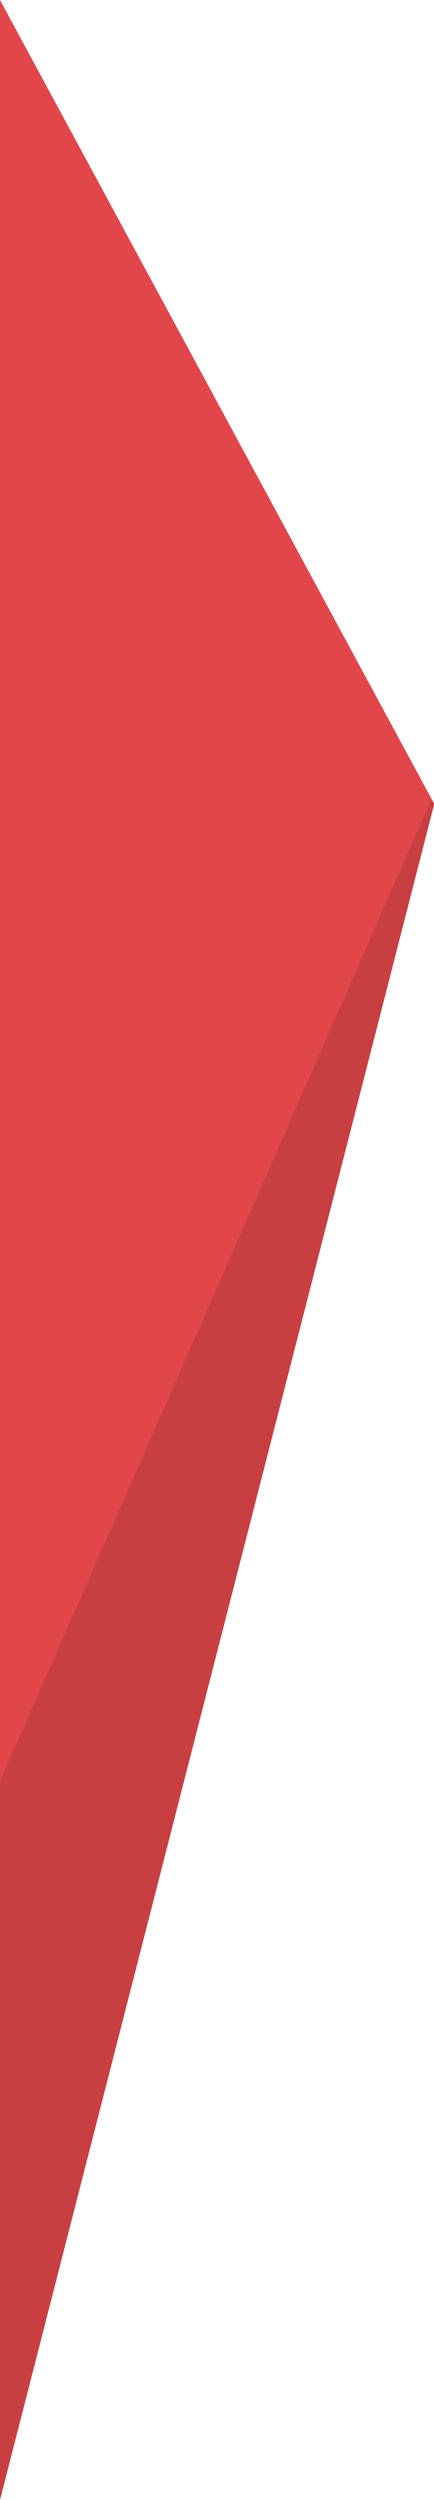
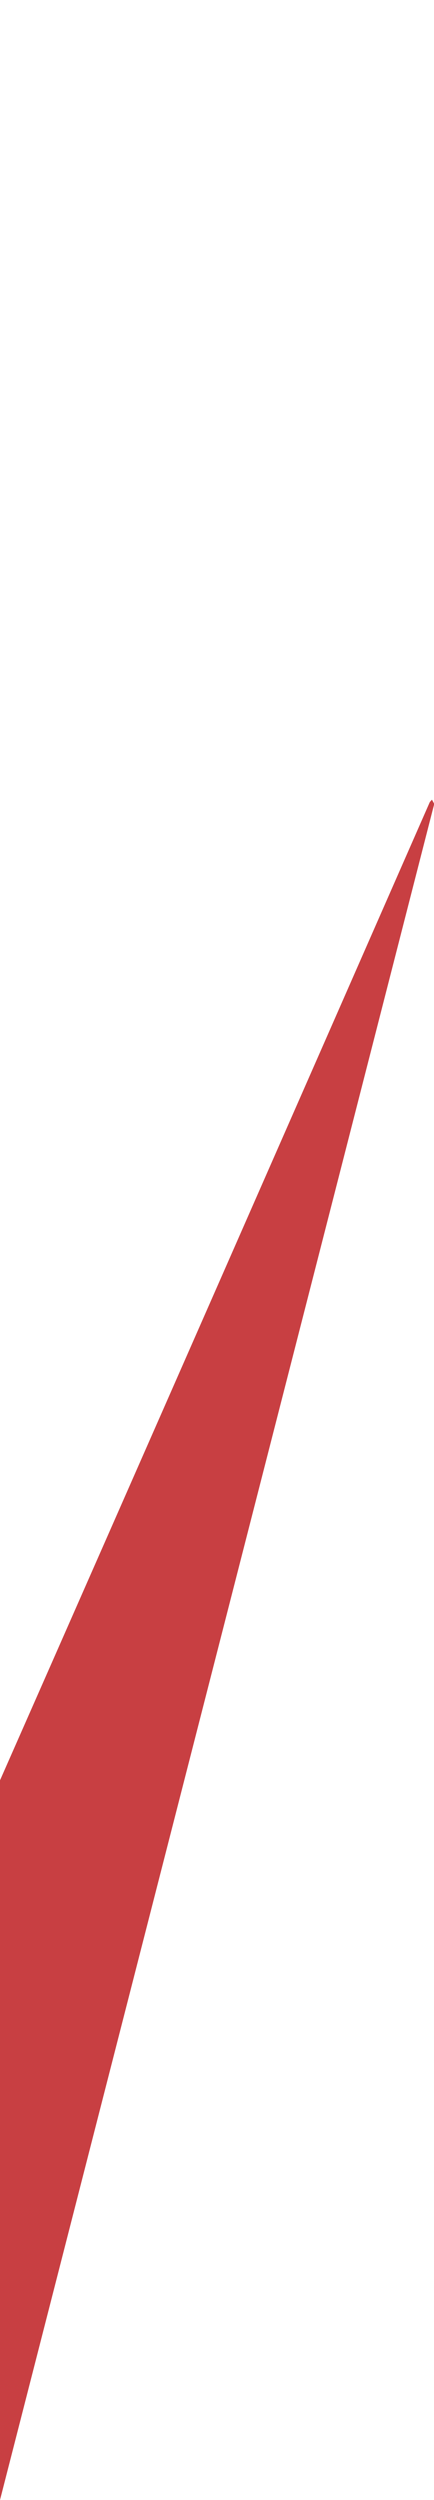
<svg xmlns="http://www.w3.org/2000/svg" width="78.026" height="449.184" viewBox="0 0 78.026 449.184">
  <defs>
    <style>.a{fill:#e1464b;}.b{fill:#c83f42;}</style>
  </defs>
  <g transform="translate(-4.363 -1122.448)">
-     <path class="a" d="M82.02,1266.123,4.363,1122.448v319.875c24.1-54.652,55.8-126.837,77.267-175.758Z" />
    <path class="b" d="M82.389,1249.957v.253L4.363,1554.785V1425.476c24.1-54.652,55.8-126.837,77.267-175.758l.39-.442Z" transform="translate(0 16.847)" />
  </g>
</svg>